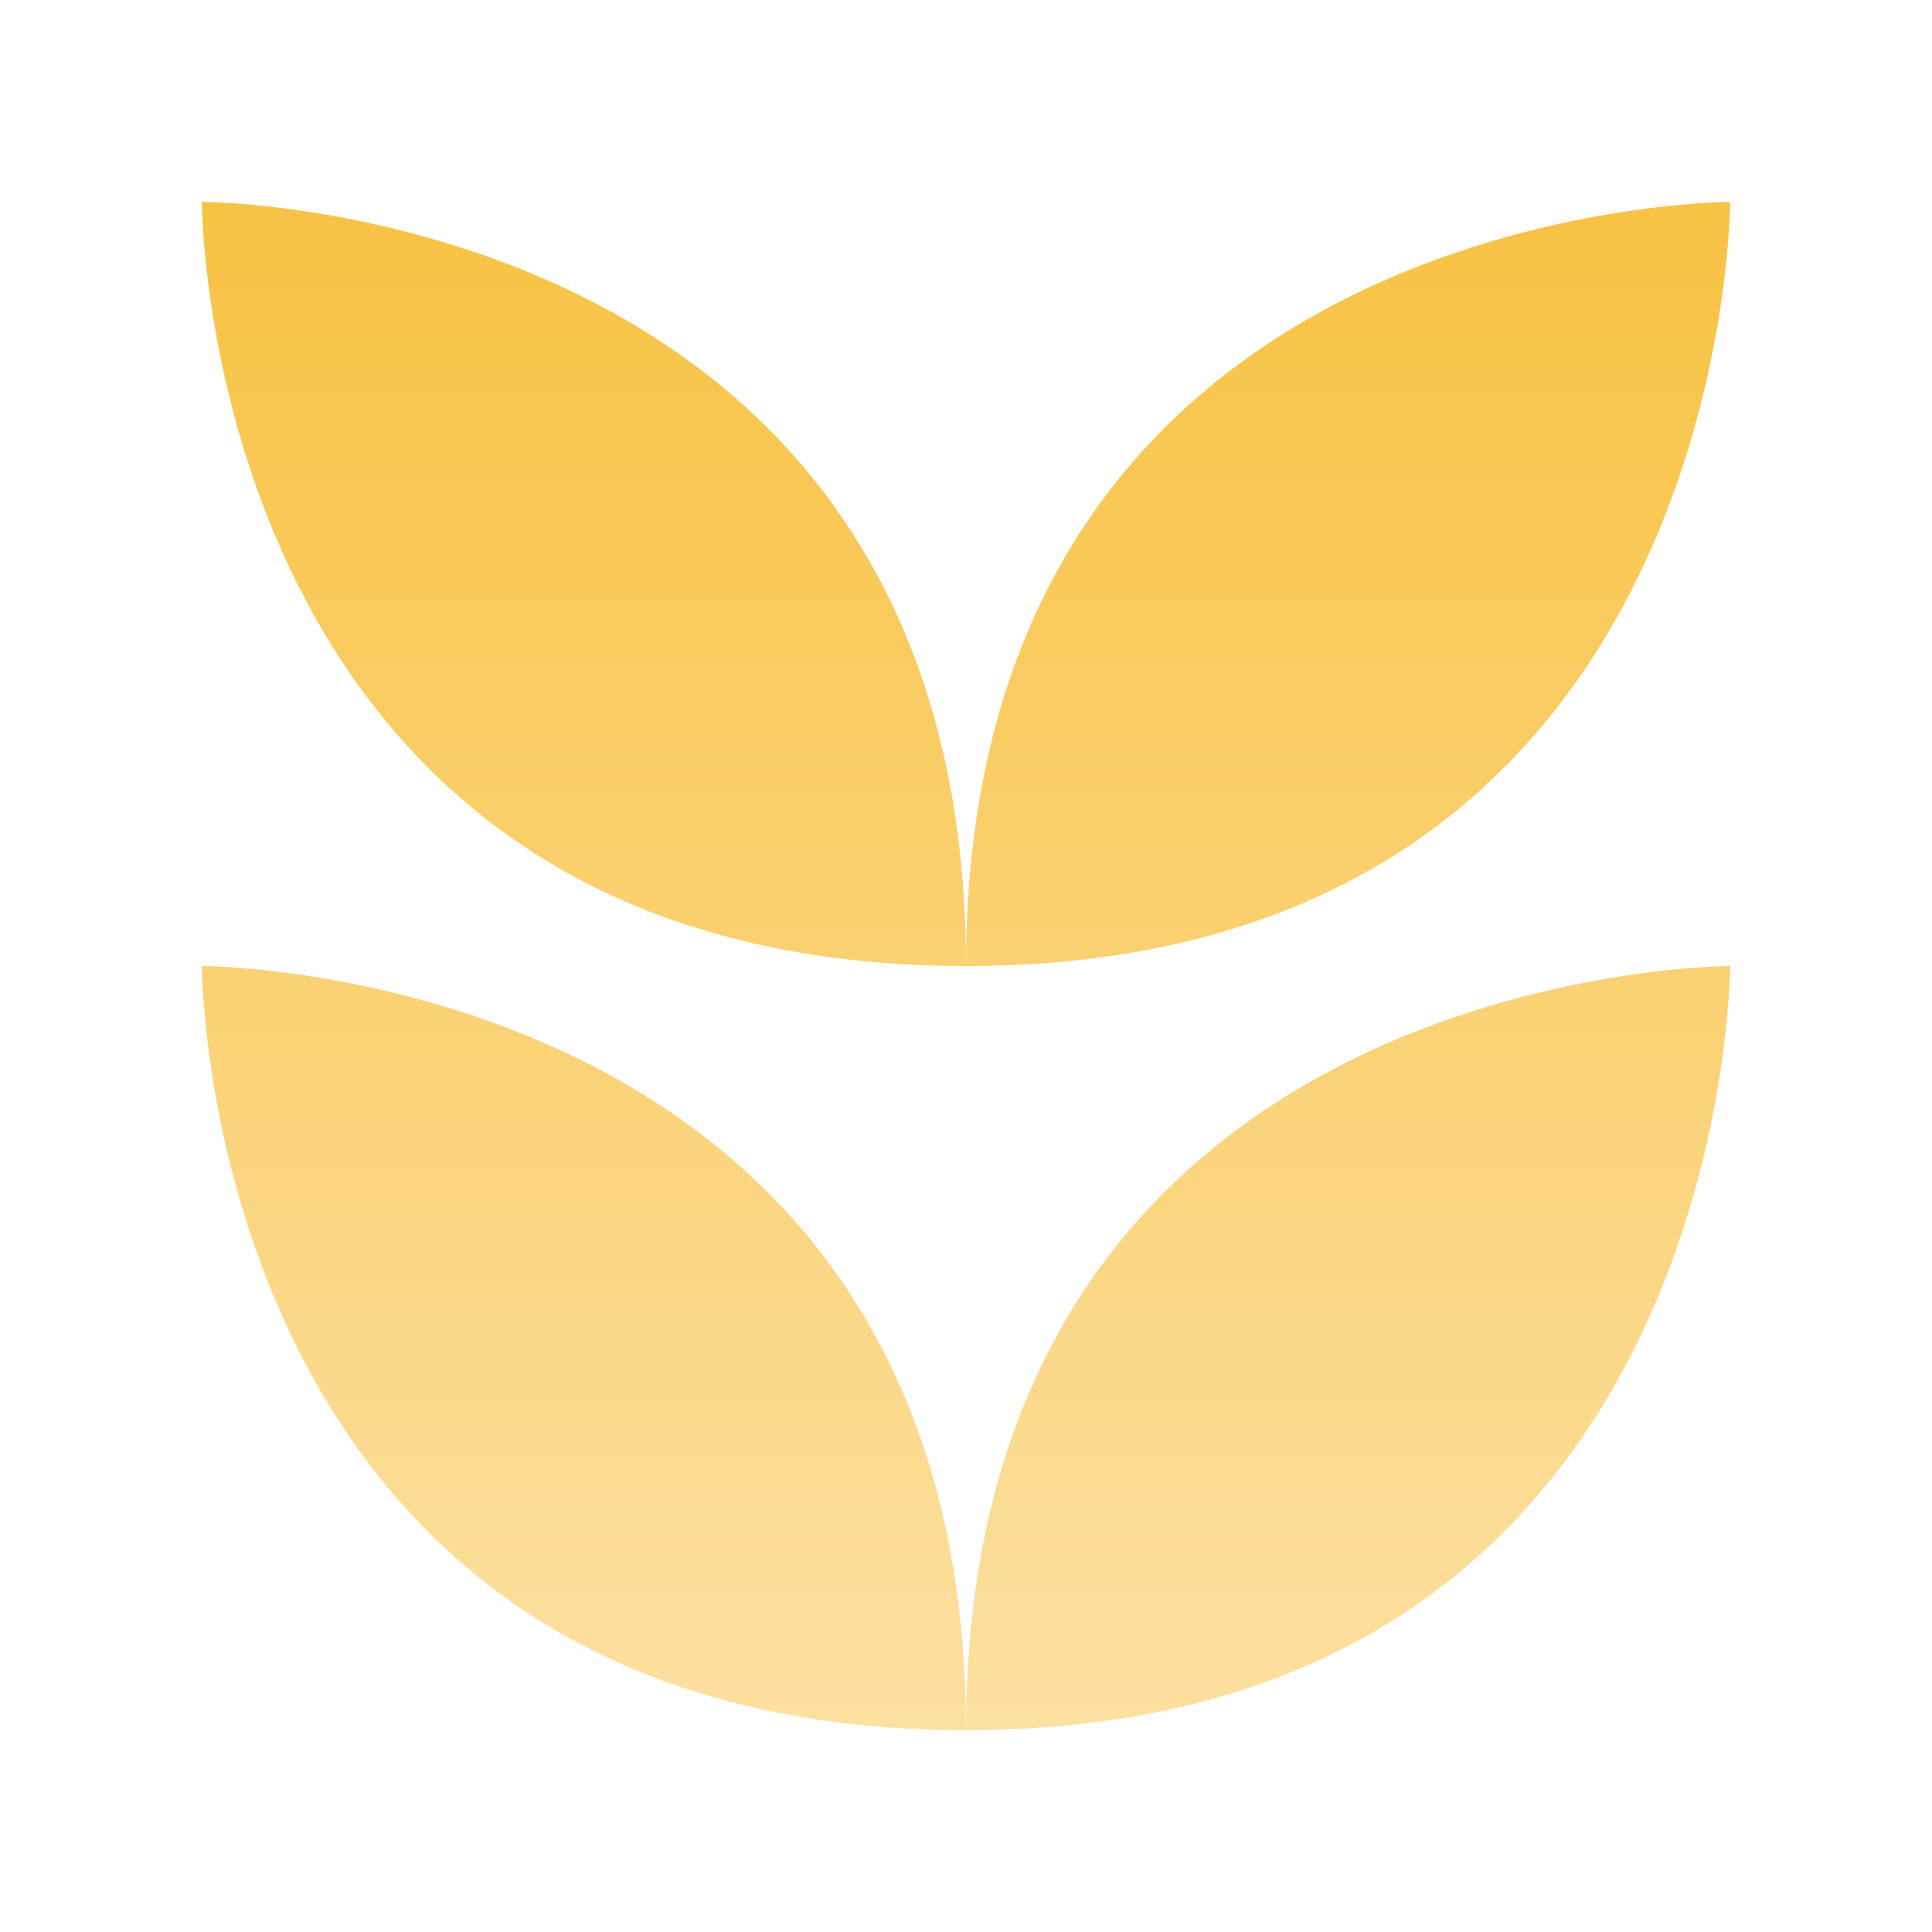
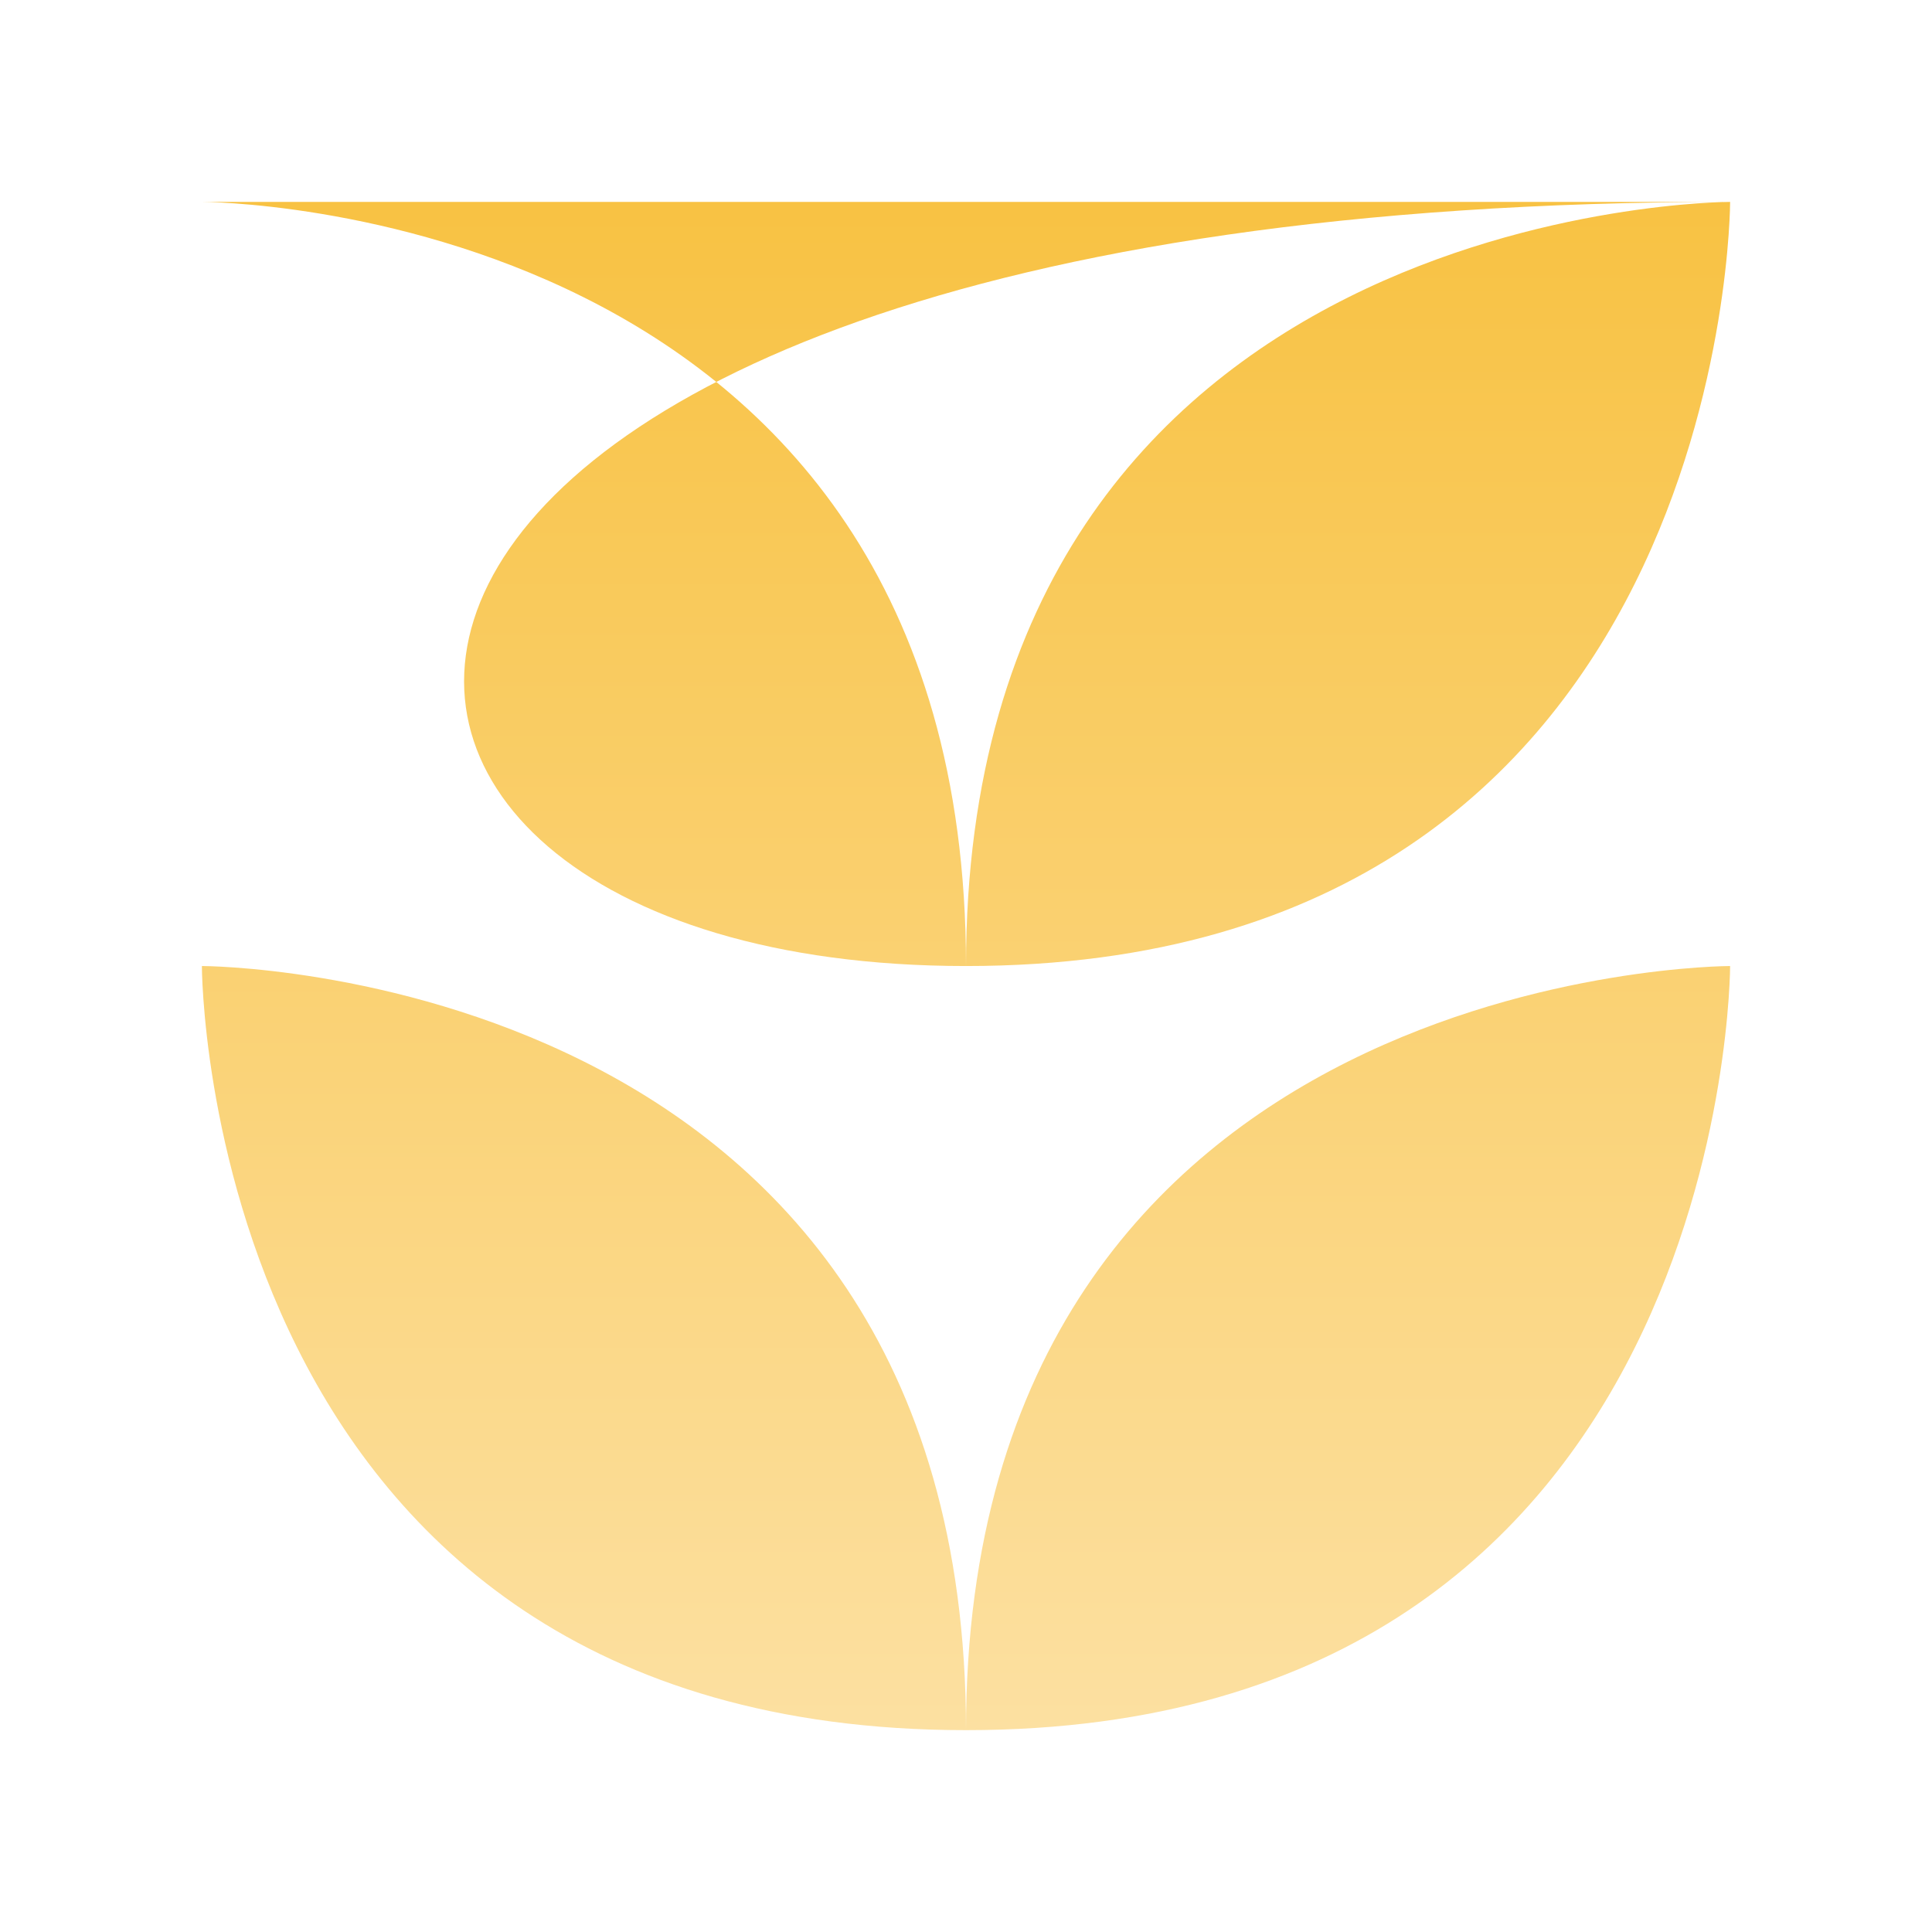
<svg xmlns="http://www.w3.org/2000/svg" width="73" height="73" viewBox="0 0 73 73" fill="none">
-   <path d="M65.372 7.629C65.372 7.629 65.372 36.501 36.5 36.501C36.5 7.629 65.372 7.629 65.372 7.629ZM7.628 7.629C7.628 7.629 7.628 36.501 36.5 36.501C36.5 7.629 7.628 7.629 7.628 7.629ZM36.5 65.373C65.372 65.373 65.372 36.501 65.372 36.501C65.372 36.501 36.5 36.501 36.5 65.373ZM7.628 36.501C7.628 36.501 7.628 65.373 36.5 65.373C36.5 36.501 7.628 36.501 7.628 36.501Z" fill="url(#paint0_linear_4243_2496)" />
+   <path d="M65.372 7.629C65.372 7.629 65.372 36.501 36.5 36.501C36.5 7.629 65.372 7.629 65.372 7.629ZC7.628 7.629 7.628 36.501 36.5 36.501C36.5 7.629 7.628 7.629 7.628 7.629ZM36.5 65.373C65.372 65.373 65.372 36.501 65.372 36.501C65.372 36.501 36.5 36.501 36.5 65.373ZM7.628 36.501C7.628 36.501 7.628 65.373 36.5 65.373C36.5 36.501 7.628 36.501 7.628 36.501Z" fill="url(#paint0_linear_4243_2496)" />
  <defs>
    <linearGradient id="paint0_linear_4243_2496" x1="36.5" y1="7.629" x2="36.5" y2="65.373" gradientUnits="userSpaceOnUse">
      <stop stop-color="#F8C243" />
      <stop offset="1" stop-color="#FCE0A1" />
    </linearGradient>
  </defs>
</svg>